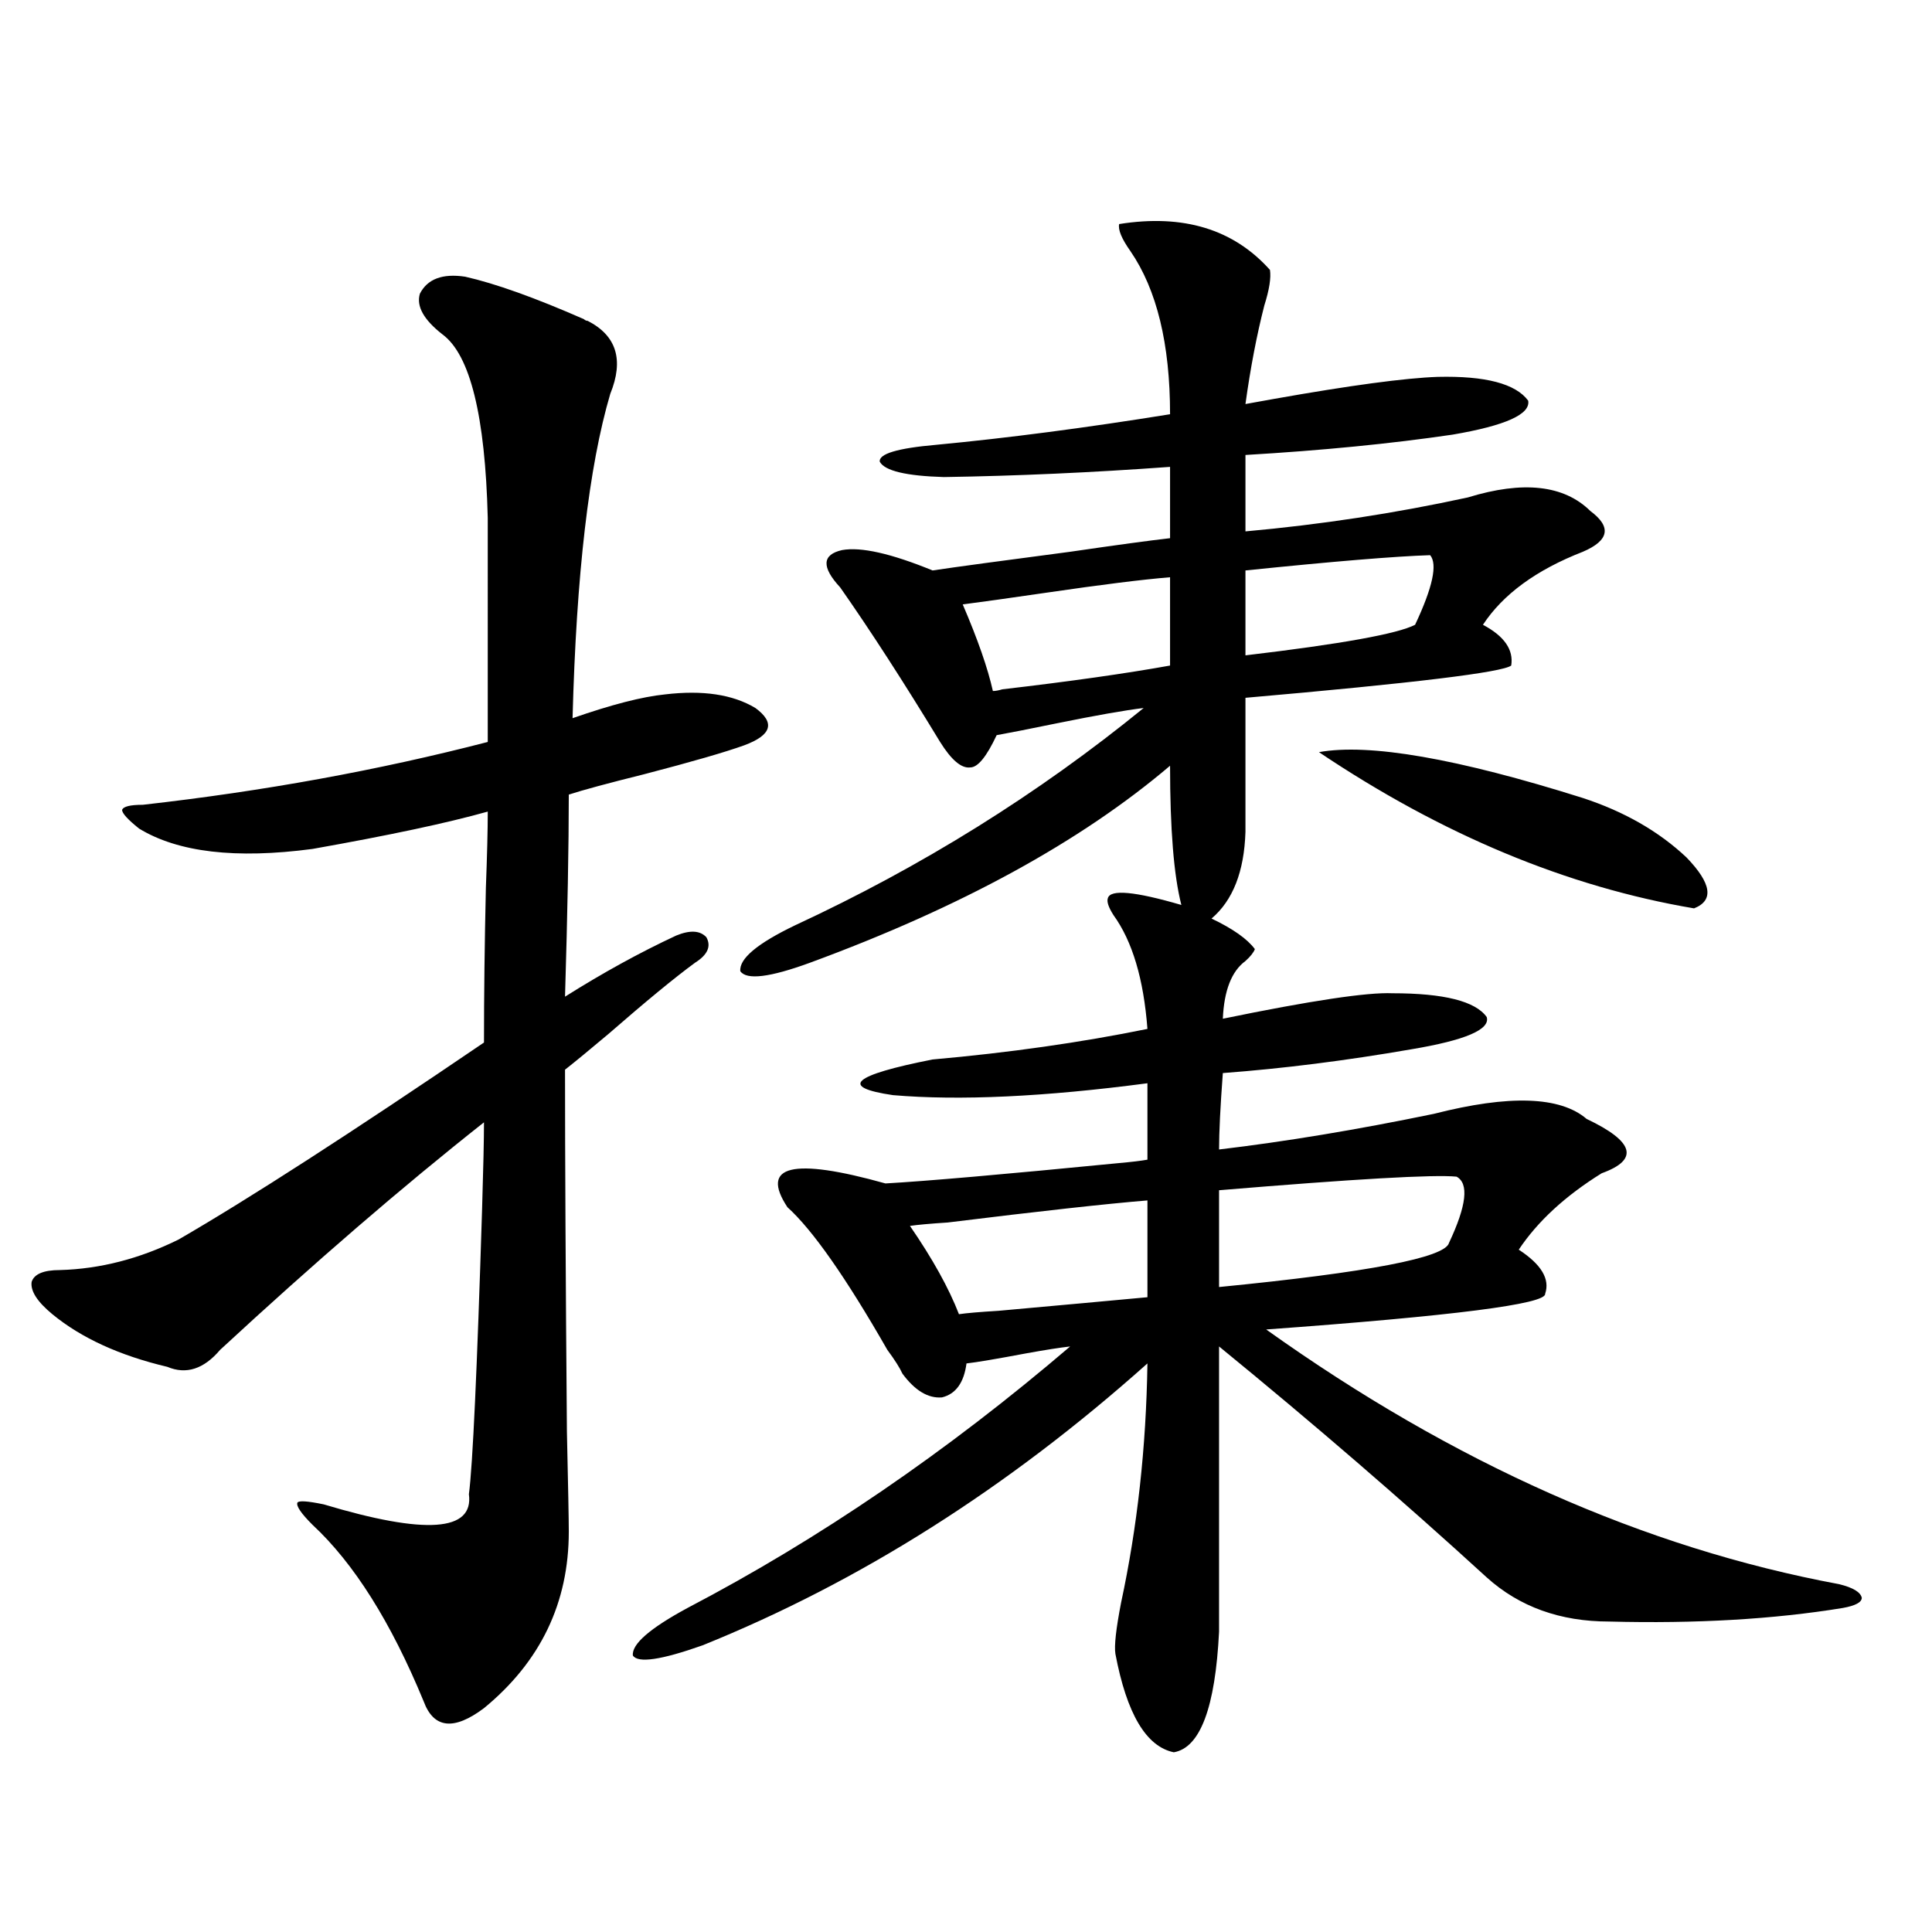
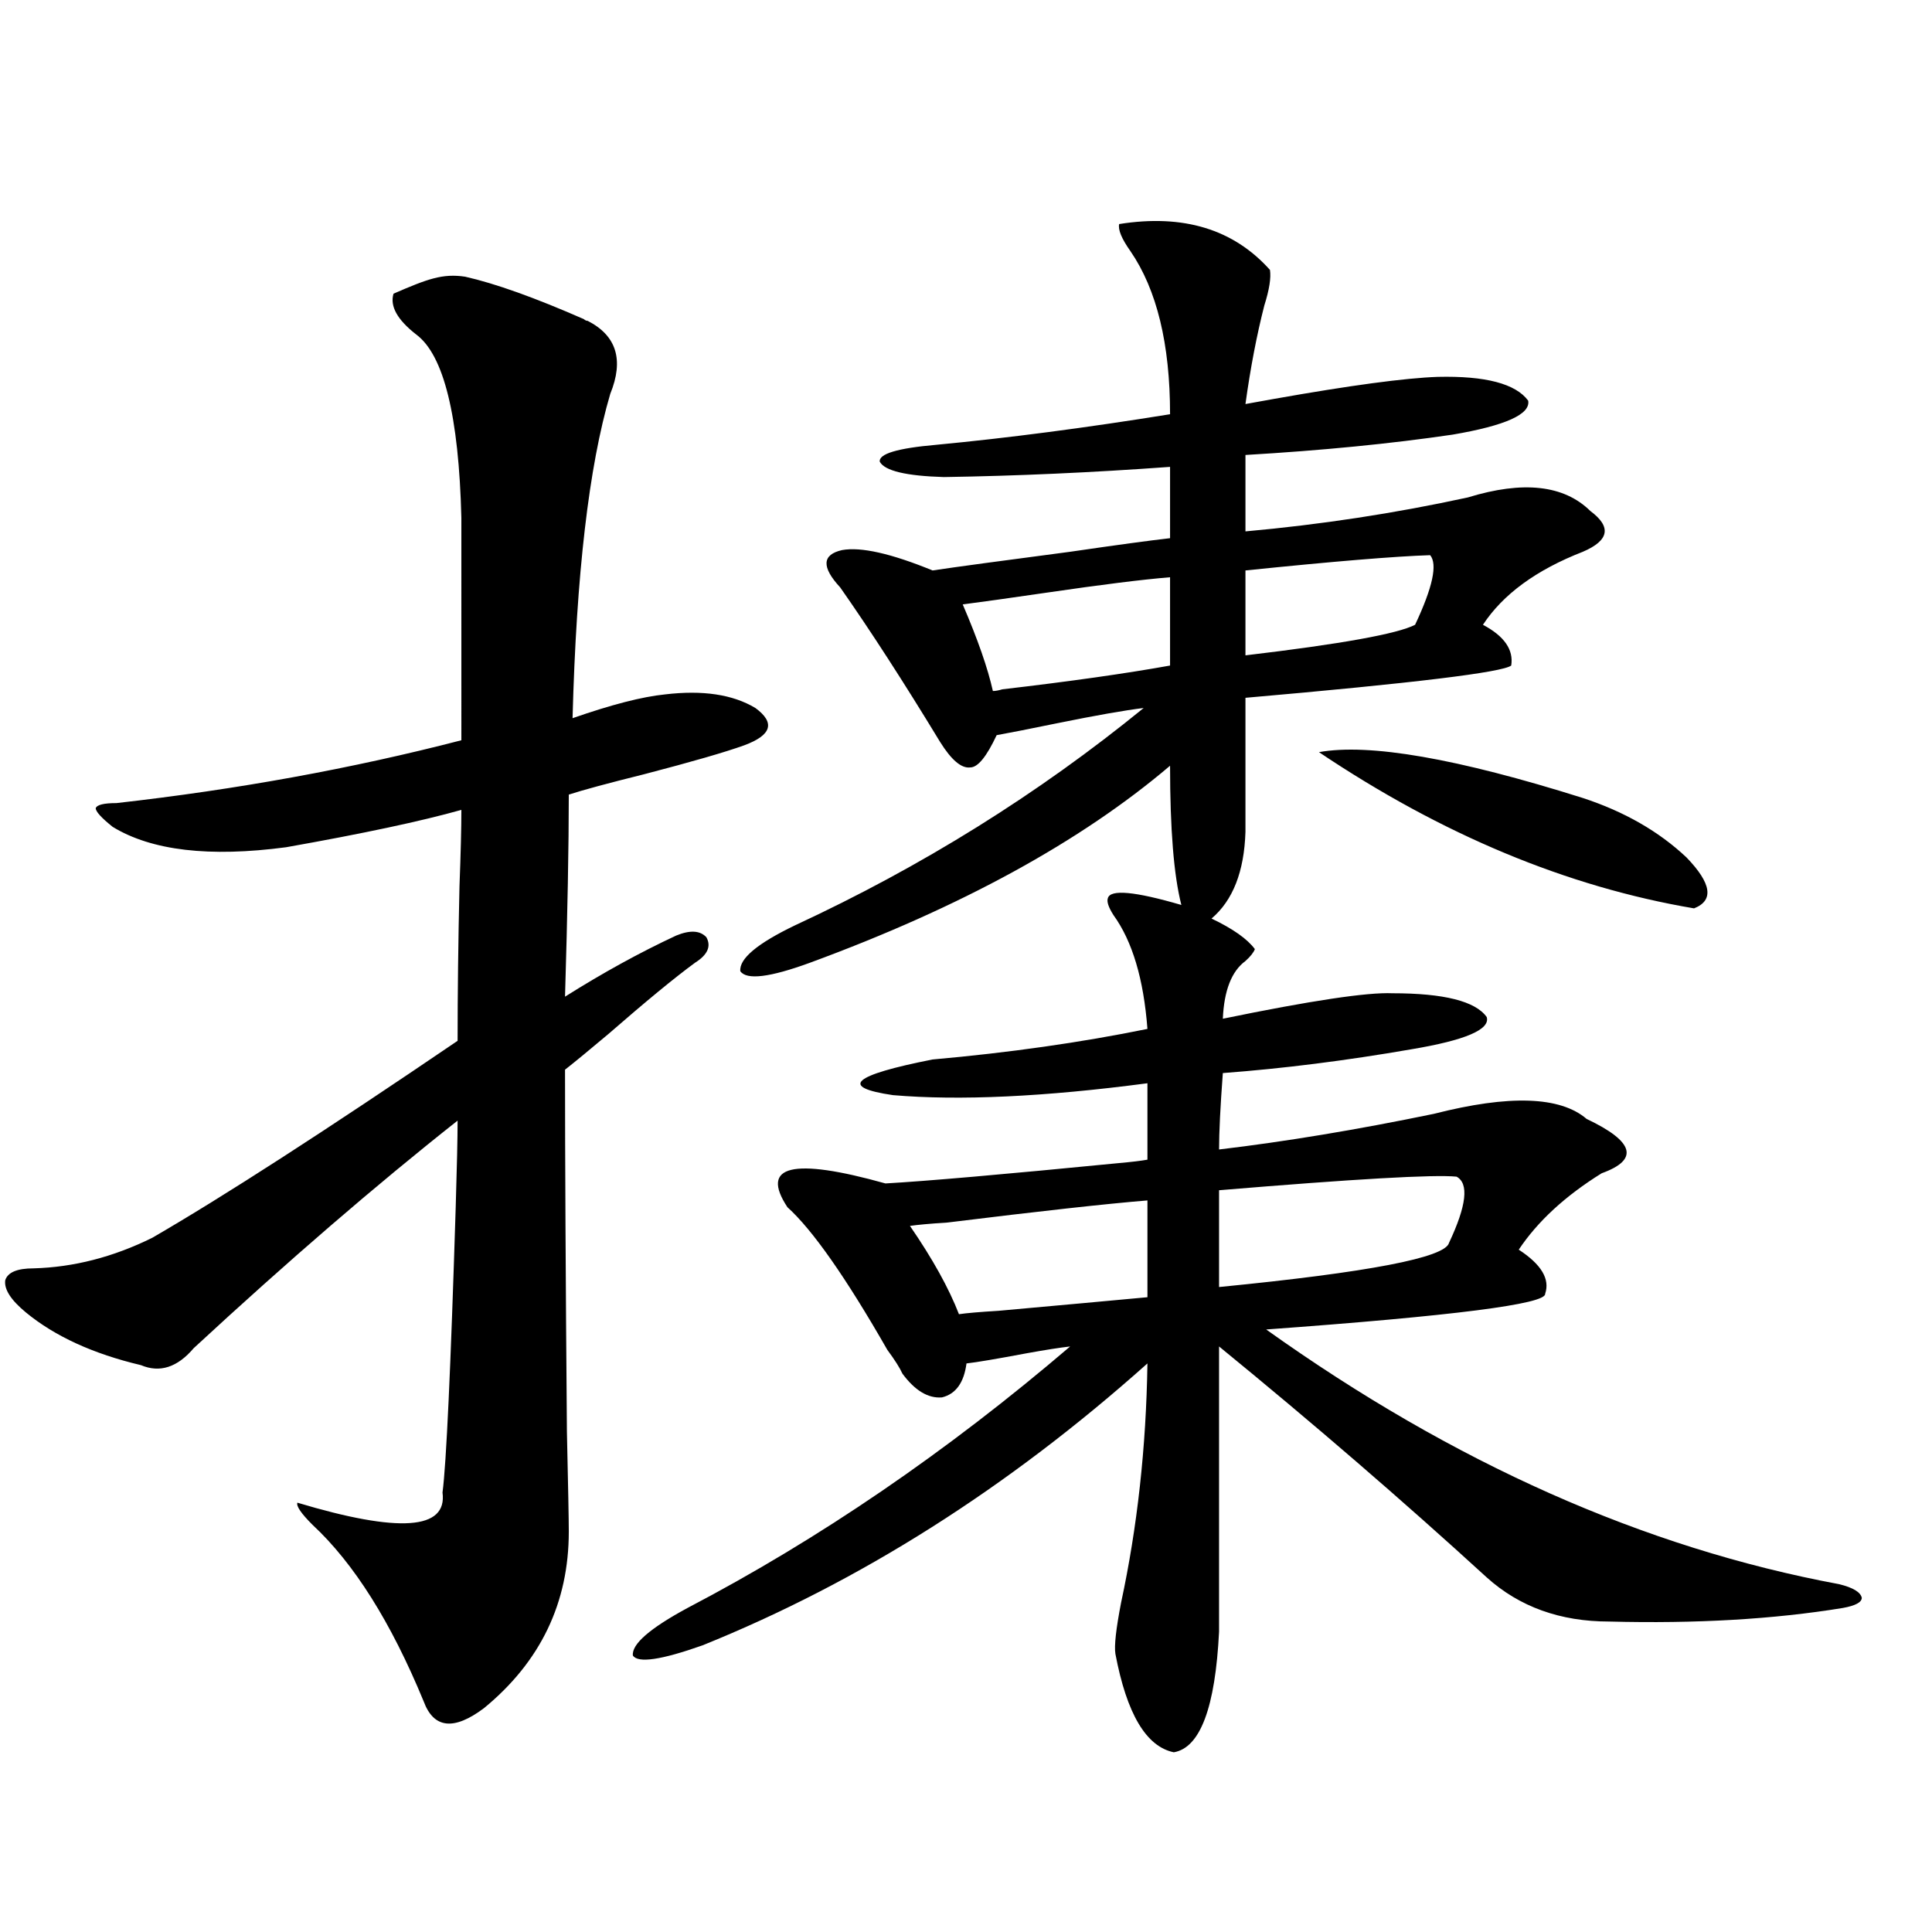
<svg xmlns="http://www.w3.org/2000/svg" version="1.1" id="图层_1" x="0px" y="0px" width="1000px" height="1000px" viewBox="0 0 1000 1000" enable-background="new 0 0 1000 1000" xml:space="preserve">
-   <path d="M240.75,143.215c15.609,3.516,36.097,10.85,61.462,21.973c0.641,0.591,1.296,0.879,1.951,0.879  c14.954,7.622,18.856,20.215,11.707,37.793c-11.066,37.505-17.561,93.467-19.512,167.871c20.152-7.031,36.097-11.123,47.804-12.305  c19.512-2.334,35.121,0,46.828,7.031c10.396,7.622,8.445,14.063-5.854,19.336c-9.756,3.516-26.996,8.501-51.706,14.941  c-18.871,4.697-31.874,8.213-39.023,10.547c0,26.367-0.655,61.235-1.951,104.59c19.512-12.305,38.688-22.852,57.56-31.641  c7.149-2.925,12.348-2.637,15.609,0.879c2.592,4.697,0.641,9.092-5.854,13.184c-10.411,7.622-25.365,19.927-44.877,36.914  c-9.756,8.213-17.24,14.365-22.438,18.457c0,45.127,0.32,107.529,0.976,187.207c0.641,28.716,0.976,46.006,0.976,51.855  c0,36.914-14.634,67.374-43.901,91.406c-15.609,11.715-26.021,10.547-31.219-3.516c-16.92-41.02-36.097-71.479-57.56-91.406  c-5.854-5.85-8.46-9.668-7.805-11.426c0.641-1.167,5.198-0.879,13.658,0.879c52.682,15.82,77.712,14.063,75.12-5.273  c1.951-14.639,4.223-63.857,6.829-147.656c0.641-21.094,0.976-36.035,0.976-44.824c-42.285,33.398-87.803,72.661-136.582,117.773  c-8.46,9.971-17.561,12.896-27.316,8.789c-24.725-5.85-44.557-14.941-59.511-27.246c-7.805-6.44-11.387-12.002-10.731-16.699  c1.296-4.092,6.174-6.152,14.634-6.152c20.808-0.576,41.295-5.85,61.462-15.82c36.417-21.094,89.099-55.068,158.045-101.953  c0-24.609,0.32-51.265,0.976-79.98c0.641-16.987,0.976-30.171,0.976-39.551c-20.822,5.864-51.065,12.305-90.729,19.336  c-39.679,5.273-69.602,1.758-89.754-10.547c-5.854-4.683-8.78-7.91-8.78-9.668c0.641-1.758,4.223-2.637,10.731-2.637  c62.438-7.031,121.948-17.866,178.532-32.52V268.02c-1.311-52.734-9.115-84.375-23.414-94.922  c-9.756-7.607-13.658-14.639-11.707-21.094C221.238,144.396,229.043,141.457,240.75,143.215z M573.425,464.895  c1.296-4.683,13.979-3.516,38.048,3.516c-3.902-15.229-5.854-39.248-5.854-72.07c-46.188,39.263-108.29,73.252-186.337,101.953  c-20.822,7.622-32.85,9.092-36.097,4.395c-0.655-6.44,8.78-14.351,28.292-23.73c65.685-30.459,125.851-67.964,180.483-112.5  c-9.756,1.182-24.725,3.818-44.877,7.91c-14.313,2.939-24.725,4.985-31.219,6.152c-5.213,11.138-9.756,16.699-13.658,16.699  c-4.558,0.591-9.756-3.804-15.609-13.184c-18.871-31.05-36.097-57.705-51.706-79.98c-9.756-10.547-9.436-16.987,0.976-19.336  c9.756-1.758,25.365,1.758,46.828,10.547c11.707-1.758,35.441-4.971,71.218-9.668c24.055-3.516,41.295-5.85,51.706-7.031v-36.914  c-40.334,2.939-79.357,4.697-117.07,5.273c-19.512-0.576-30.578-3.213-33.17-7.91c-0.655-4.092,9.101-7.031,29.268-8.789  c37.072-3.516,77.392-8.789,120.973-15.82c0-36.323-6.829-64.448-20.487-84.375c-4.558-6.44-6.509-11.123-5.854-14.063  c33.17-5.273,59.176,2.637,78.047,23.73c0.641,4.106-0.335,10.259-2.927,18.457c-3.902,15.244-7.164,32.231-9.756,50.977  c3.247-0.576,8.125-1.455,14.634-2.637c39.664-7.031,67.956-10.835,84.876-11.426c24.71-0.576,40.319,3.516,46.828,12.305  c1.296,7.031-11.707,12.896-39.023,17.578c-31.874,4.697-67.65,8.213-107.314,10.547v39.551  c39.023-3.516,77.392-9.365,115.119-17.578c28.612-8.789,49.755-6.44,63.413,7.031c11.052,8.213,9.756,15.244-3.902,21.094  c-24.069,9.38-41.31,21.973-51.706,37.793c11.052,5.864,15.93,12.896,14.634,21.094c-4.558,3.516-50.41,9.092-137.558,16.699v69.434  c-0.655,20.518-6.509,35.459-17.561,44.824c11.052,5.273,18.536,10.547,22.438,15.82c-0.655,1.758-2.286,3.818-4.878,6.152  c-7.164,5.273-11.066,15.244-11.707,29.883c45.518-9.365,74.785-13.76,87.803-13.184c26.661,0,42.926,4.106,48.779,12.305  c1.951,6.455-11.066,12.017-39.023,16.699c-33.825,5.864-66.34,9.971-97.559,12.305c-1.311,17.578-1.951,30.762-1.951,39.551  c34.466-4.092,71.538-10.244,111.217-18.457c39.023-9.956,65.364-9.077,79.022,2.637c24.71,11.729,27.316,21.094,7.805,28.125  c-18.871,11.729-33.17,24.912-42.926,39.551c11.707,7.622,16.25,15.244,13.658,22.852c0.641,5.273-47.483,11.426-144.387,18.457  c96.903,69.146,195.758,113.091,296.578,131.836c7.149,1.758,11.052,4.106,11.707,7.031c0,2.335-3.262,4.093-9.756,5.273  c-35.776,5.851-76.096,8.199-120.973,7.031c-25.365,0-46.508-7.621-63.413-22.852c-43.581-39.839-89.754-79.678-138.533-119.531  v147.656c-1.951,39.249-9.756,60.055-23.414,62.402c-14.313-2.938-24.39-19.926-30.243-50.977  c-0.655-4.105,0.32-12.895,2.927-26.367c8.445-39.248,13.003-80.557,13.658-123.926c-72.193,64.463-148.944,113.091-230.238,145.898  c-21.463,7.608-33.505,9.366-36.097,5.273c-0.655-5.863,8.78-14.063,28.292-24.609c68.291-35.732,134.296-80.859,198.044-135.352  c-5.213,0.591-12.683,1.758-22.438,3.516c-15.609,2.939-26.021,4.697-31.219,5.273c-1.311,9.971-5.533,15.82-12.683,17.578  c-7.164,0.591-13.993-3.516-20.487-12.305c-1.311-2.925-3.902-7.031-7.805-12.305c-21.463-37.49-38.703-62.1-51.706-73.828  c-14.313-21.67,2.592-25.776,50.73-12.305c20.808-1.167,61.127-4.683,120.973-10.547c6.494-0.576,11.372-1.167,14.634-1.758v-39.551  c-53.337,7.031-97.238,9.092-131.704,6.152c-27.972-4.092-21.143-10.244,20.487-18.457c39.664-3.516,76.736-8.789,111.217-15.82  c-1.951-25.776-7.805-45.4-17.561-58.887C573.745,469.592,572.77,466.652,573.425,464.895z M496.354,680.227  c3.902-0.576,10.731-1.167,20.487-1.758c32.515-2.925,58.2-5.273,77.071-7.031V621.34c-21.463,1.758-55.943,5.576-103.412,11.426  c-9.115,0.591-15.609,1.182-19.512,1.758C482.695,651.525,491.141,666.755,496.354,680.227z M513.914,357.668  c1.296,0,2.927-0.288,4.878-0.879c35.121-4.092,64.054-8.198,86.827-12.305v-45.703c-14.313,1.182-35.456,3.818-63.413,7.91  c-20.167,2.939-34.801,4.985-43.901,6.152C506.109,331.013,511.308,345.954,513.914,357.668z M753.908,609.035  c-11.707-1.167-52.682,1.182-122.924,7.031v50.098c77.392-7.607,117.07-15.229,119.021-22.852  C759.106,623.977,760.402,612.551,753.908,609.035z M740.25,287.355c-18.216,0.591-50.09,3.228-95.607,7.91v43.945  c49.42-5.85,78.688-11.123,87.803-15.82C741.546,304.055,744.152,292.053,740.25,287.355z M682.69,389.309  c26.006-4.683,71.538,3.228,136.582,23.73c21.463,7.031,39.344,17.29,53.657,30.762c13.003,13.486,14.299,22.275,3.902,26.367  C811.133,459.045,746.424,432.087,682.69,389.309z" />
+   <path d="M240.75,143.215c15.609,3.516,36.097,10.85,61.462,21.973c0.641,0.591,1.296,0.879,1.951,0.879  c14.954,7.622,18.856,20.215,11.707,37.793c-11.066,37.505-17.561,93.467-19.512,167.871c20.152-7.031,36.097-11.123,47.804-12.305  c19.512-2.334,35.121,0,46.828,7.031c10.396,7.622,8.445,14.063-5.854,19.336c-9.756,3.516-26.996,8.501-51.706,14.941  c-18.871,4.697-31.874,8.213-39.023,10.547c0,26.367-0.655,61.235-1.951,104.59c19.512-12.305,38.688-22.852,57.56-31.641  c7.149-2.925,12.348-2.637,15.609,0.879c2.592,4.697,0.641,9.092-5.854,13.184c-10.411,7.622-25.365,19.927-44.877,36.914  c-9.756,8.213-17.24,14.365-22.438,18.457c0,45.127,0.32,107.529,0.976,187.207c0.641,28.716,0.976,46.006,0.976,51.855  c0,36.914-14.634,67.374-43.901,91.406c-15.609,11.715-26.021,10.547-31.219-3.516c-16.92-41.02-36.097-71.479-57.56-91.406  c-5.854-5.85-8.46-9.668-7.805-11.426c52.682,15.82,77.712,14.063,75.12-5.273  c1.951-14.639,4.223-63.857,6.829-147.656c0.641-21.094,0.976-36.035,0.976-44.824c-42.285,33.398-87.803,72.661-136.582,117.773  c-8.46,9.971-17.561,12.896-27.316,8.789c-24.725-5.85-44.557-14.941-59.511-27.246c-7.805-6.44-11.387-12.002-10.731-16.699  c1.296-4.092,6.174-6.152,14.634-6.152c20.808-0.576,41.295-5.85,61.462-15.82c36.417-21.094,89.099-55.068,158.045-101.953  c0-24.609,0.32-51.265,0.976-79.98c0.641-16.987,0.976-30.171,0.976-39.551c-20.822,5.864-51.065,12.305-90.729,19.336  c-39.679,5.273-69.602,1.758-89.754-10.547c-5.854-4.683-8.78-7.91-8.78-9.668c0.641-1.758,4.223-2.637,10.731-2.637  c62.438-7.031,121.948-17.866,178.532-32.52V268.02c-1.311-52.734-9.115-84.375-23.414-94.922  c-9.756-7.607-13.658-14.639-11.707-21.094C221.238,144.396,229.043,141.457,240.75,143.215z M573.425,464.895  c1.296-4.683,13.979-3.516,38.048,3.516c-3.902-15.229-5.854-39.248-5.854-72.07c-46.188,39.263-108.29,73.252-186.337,101.953  c-20.822,7.622-32.85,9.092-36.097,4.395c-0.655-6.44,8.78-14.351,28.292-23.73c65.685-30.459,125.851-67.964,180.483-112.5  c-9.756,1.182-24.725,3.818-44.877,7.91c-14.313,2.939-24.725,4.985-31.219,6.152c-5.213,11.138-9.756,16.699-13.658,16.699  c-4.558,0.591-9.756-3.804-15.609-13.184c-18.871-31.05-36.097-57.705-51.706-79.98c-9.756-10.547-9.436-16.987,0.976-19.336  c9.756-1.758,25.365,1.758,46.828,10.547c11.707-1.758,35.441-4.971,71.218-9.668c24.055-3.516,41.295-5.85,51.706-7.031v-36.914  c-40.334,2.939-79.357,4.697-117.07,5.273c-19.512-0.576-30.578-3.213-33.17-7.91c-0.655-4.092,9.101-7.031,29.268-8.789  c37.072-3.516,77.392-8.789,120.973-15.82c0-36.323-6.829-64.448-20.487-84.375c-4.558-6.44-6.509-11.123-5.854-14.063  c33.17-5.273,59.176,2.637,78.047,23.73c0.641,4.106-0.335,10.259-2.927,18.457c-3.902,15.244-7.164,32.231-9.756,50.977  c3.247-0.576,8.125-1.455,14.634-2.637c39.664-7.031,67.956-10.835,84.876-11.426c24.71-0.576,40.319,3.516,46.828,12.305  c1.296,7.031-11.707,12.896-39.023,17.578c-31.874,4.697-67.65,8.213-107.314,10.547v39.551  c39.023-3.516,77.392-9.365,115.119-17.578c28.612-8.789,49.755-6.44,63.413,7.031c11.052,8.213,9.756,15.244-3.902,21.094  c-24.069,9.38-41.31,21.973-51.706,37.793c11.052,5.864,15.93,12.896,14.634,21.094c-4.558,3.516-50.41,9.092-137.558,16.699v69.434  c-0.655,20.518-6.509,35.459-17.561,44.824c11.052,5.273,18.536,10.547,22.438,15.82c-0.655,1.758-2.286,3.818-4.878,6.152  c-7.164,5.273-11.066,15.244-11.707,29.883c45.518-9.365,74.785-13.76,87.803-13.184c26.661,0,42.926,4.106,48.779,12.305  c1.951,6.455-11.066,12.017-39.023,16.699c-33.825,5.864-66.34,9.971-97.559,12.305c-1.311,17.578-1.951,30.762-1.951,39.551  c34.466-4.092,71.538-10.244,111.217-18.457c39.023-9.956,65.364-9.077,79.022,2.637c24.71,11.729,27.316,21.094,7.805,28.125  c-18.871,11.729-33.17,24.912-42.926,39.551c11.707,7.622,16.25,15.244,13.658,22.852c0.641,5.273-47.483,11.426-144.387,18.457  c96.903,69.146,195.758,113.091,296.578,131.836c7.149,1.758,11.052,4.106,11.707,7.031c0,2.335-3.262,4.093-9.756,5.273  c-35.776,5.851-76.096,8.199-120.973,7.031c-25.365,0-46.508-7.621-63.413-22.852c-43.581-39.839-89.754-79.678-138.533-119.531  v147.656c-1.951,39.249-9.756,60.055-23.414,62.402c-14.313-2.938-24.39-19.926-30.243-50.977  c-0.655-4.105,0.32-12.895,2.927-26.367c8.445-39.248,13.003-80.557,13.658-123.926c-72.193,64.463-148.944,113.091-230.238,145.898  c-21.463,7.608-33.505,9.366-36.097,5.273c-0.655-5.863,8.78-14.063,28.292-24.609c68.291-35.732,134.296-80.859,198.044-135.352  c-5.213,0.591-12.683,1.758-22.438,3.516c-15.609,2.939-26.021,4.697-31.219,5.273c-1.311,9.971-5.533,15.82-12.683,17.578  c-7.164,0.591-13.993-3.516-20.487-12.305c-1.311-2.925-3.902-7.031-7.805-12.305c-21.463-37.49-38.703-62.1-51.706-73.828  c-14.313-21.67,2.592-25.776,50.73-12.305c20.808-1.167,61.127-4.683,120.973-10.547c6.494-0.576,11.372-1.167,14.634-1.758v-39.551  c-53.337,7.031-97.238,9.092-131.704,6.152c-27.972-4.092-21.143-10.244,20.487-18.457c39.664-3.516,76.736-8.789,111.217-15.82  c-1.951-25.776-7.805-45.4-17.561-58.887C573.745,469.592,572.77,466.652,573.425,464.895z M496.354,680.227  c3.902-0.576,10.731-1.167,20.487-1.758c32.515-2.925,58.2-5.273,77.071-7.031V621.34c-21.463,1.758-55.943,5.576-103.412,11.426  c-9.115,0.591-15.609,1.182-19.512,1.758C482.695,651.525,491.141,666.755,496.354,680.227z M513.914,357.668  c1.296,0,2.927-0.288,4.878-0.879c35.121-4.092,64.054-8.198,86.827-12.305v-45.703c-14.313,1.182-35.456,3.818-63.413,7.91  c-20.167,2.939-34.801,4.985-43.901,6.152C506.109,331.013,511.308,345.954,513.914,357.668z M753.908,609.035  c-11.707-1.167-52.682,1.182-122.924,7.031v50.098c77.392-7.607,117.07-15.229,119.021-22.852  C759.106,623.977,760.402,612.551,753.908,609.035z M740.25,287.355c-18.216,0.591-50.09,3.228-95.607,7.91v43.945  c49.42-5.85,78.688-11.123,87.803-15.82C741.546,304.055,744.152,292.053,740.25,287.355z M682.69,389.309  c26.006-4.683,71.538,3.228,136.582,23.73c21.463,7.031,39.344,17.29,53.657,30.762c13.003,13.486,14.299,22.275,3.902,26.367  C811.133,459.045,746.424,432.087,682.69,389.309z" />
</svg>